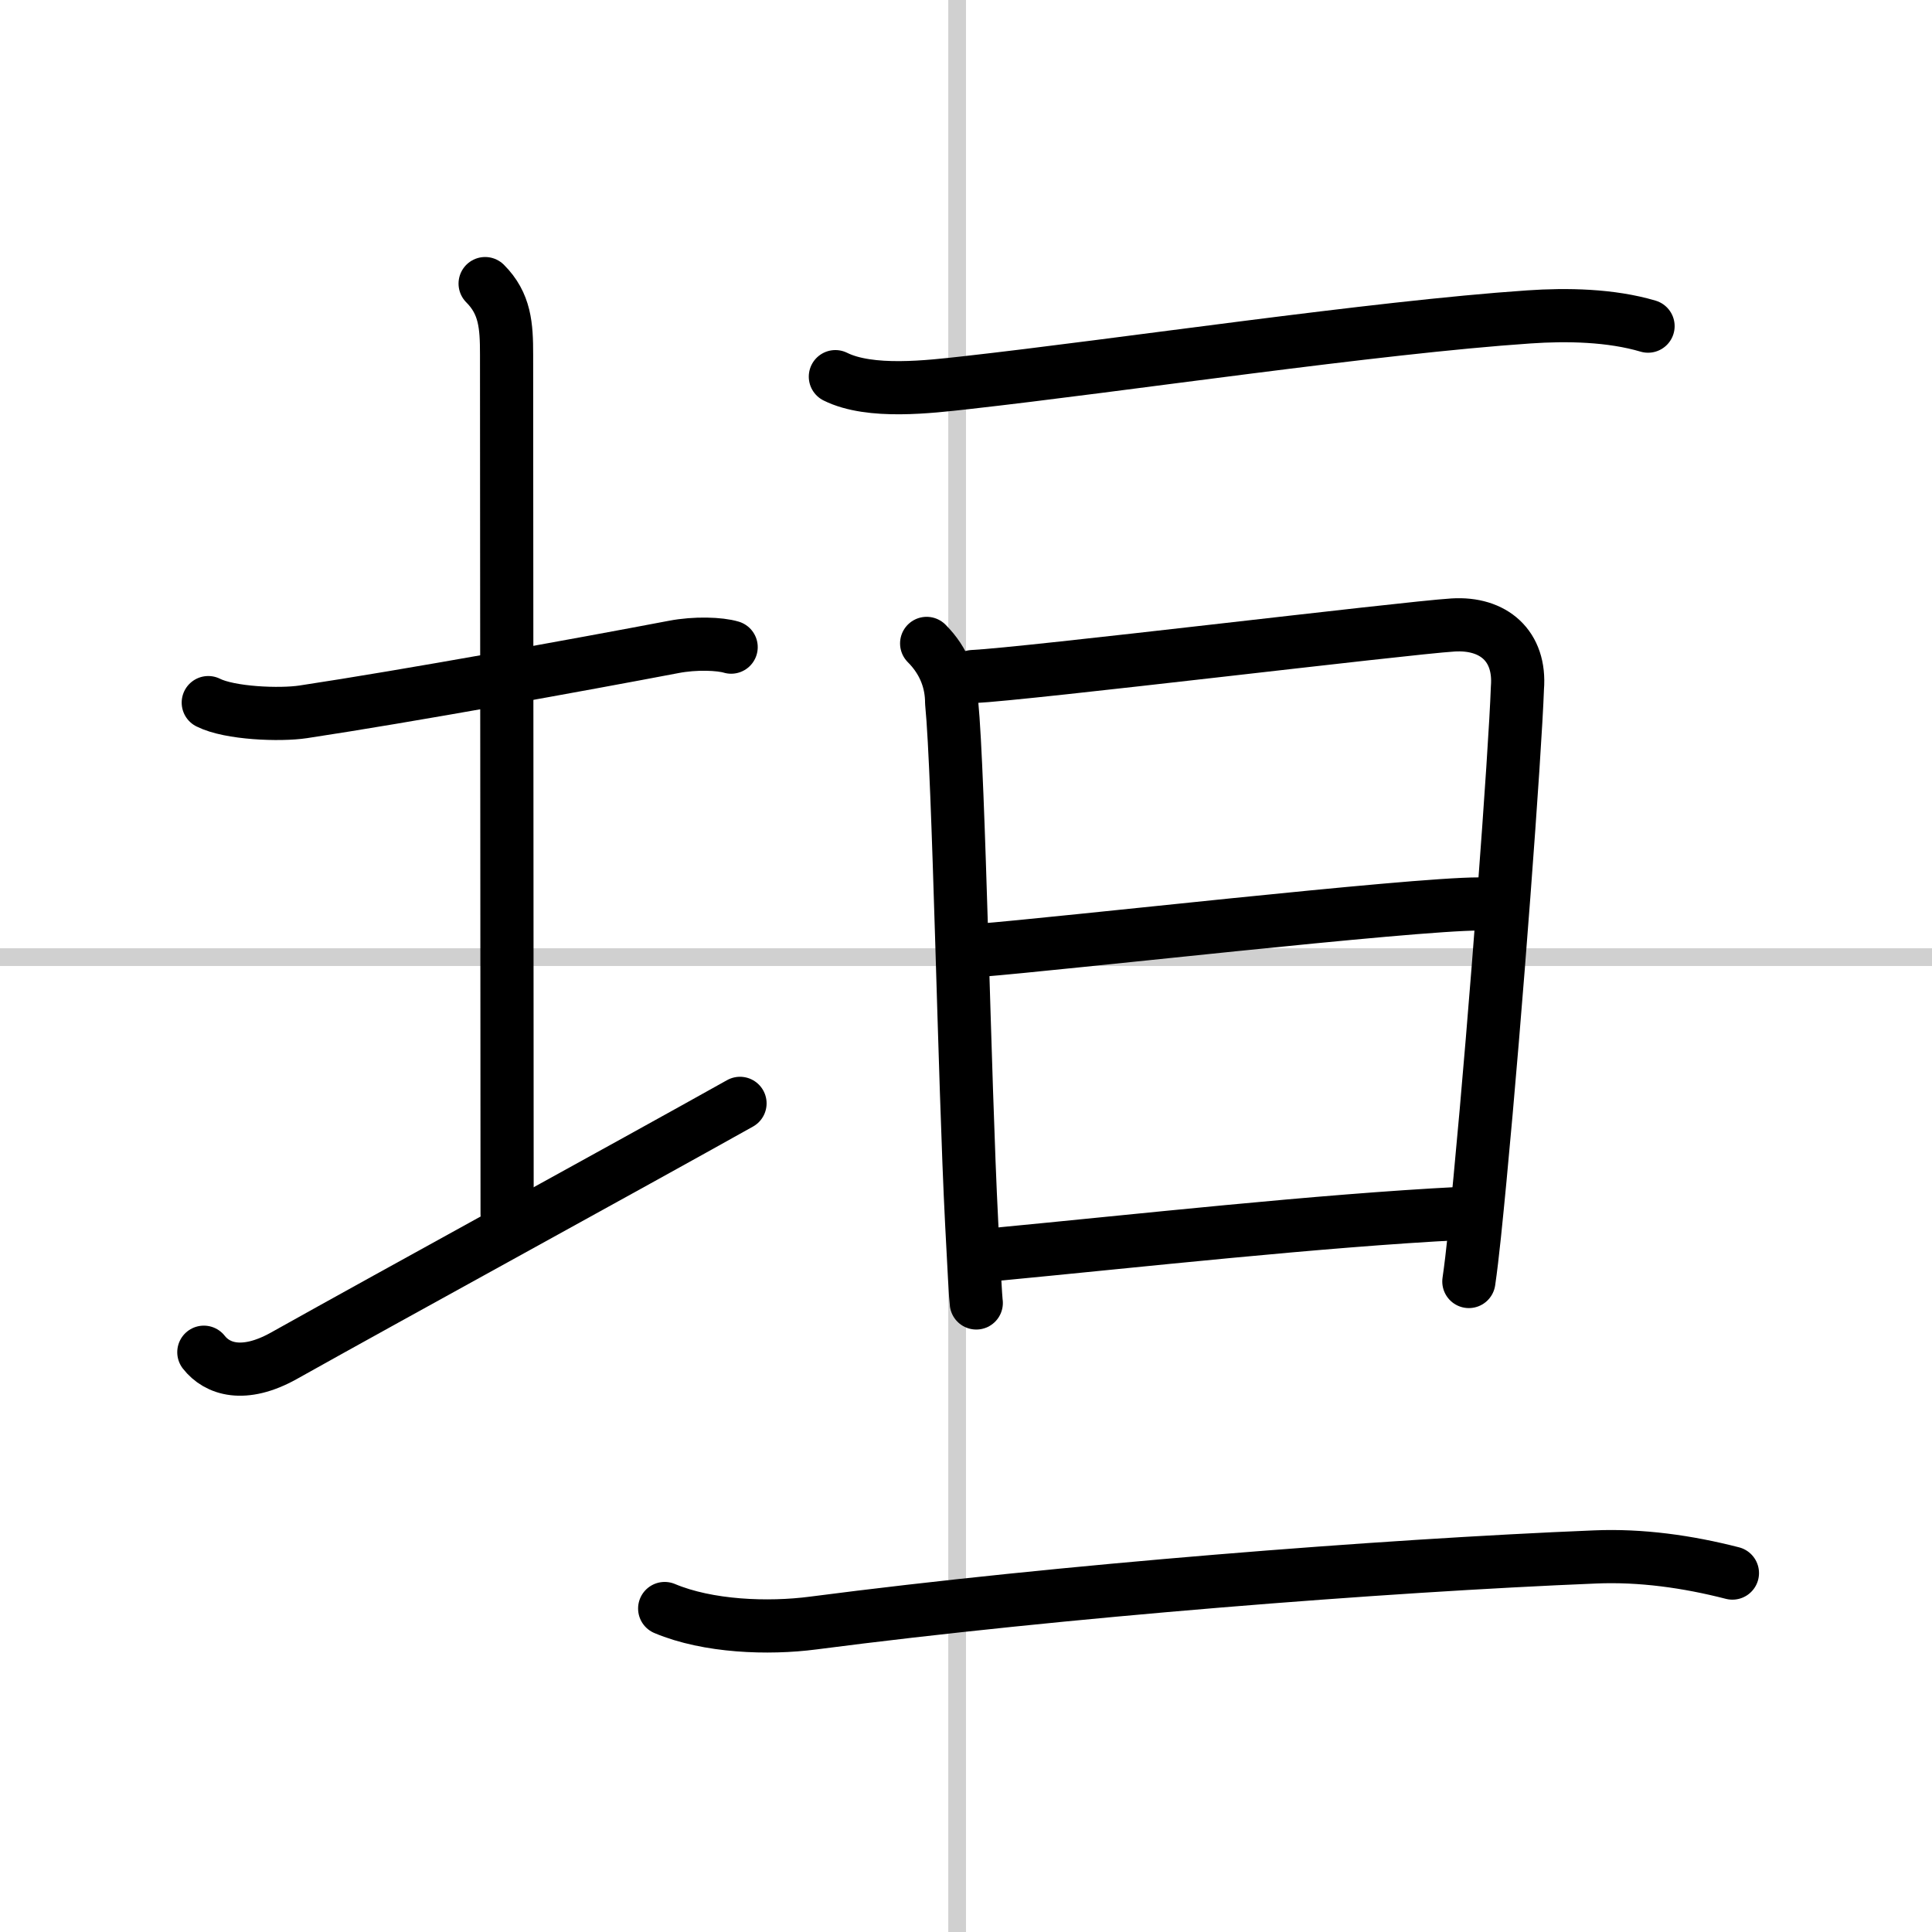
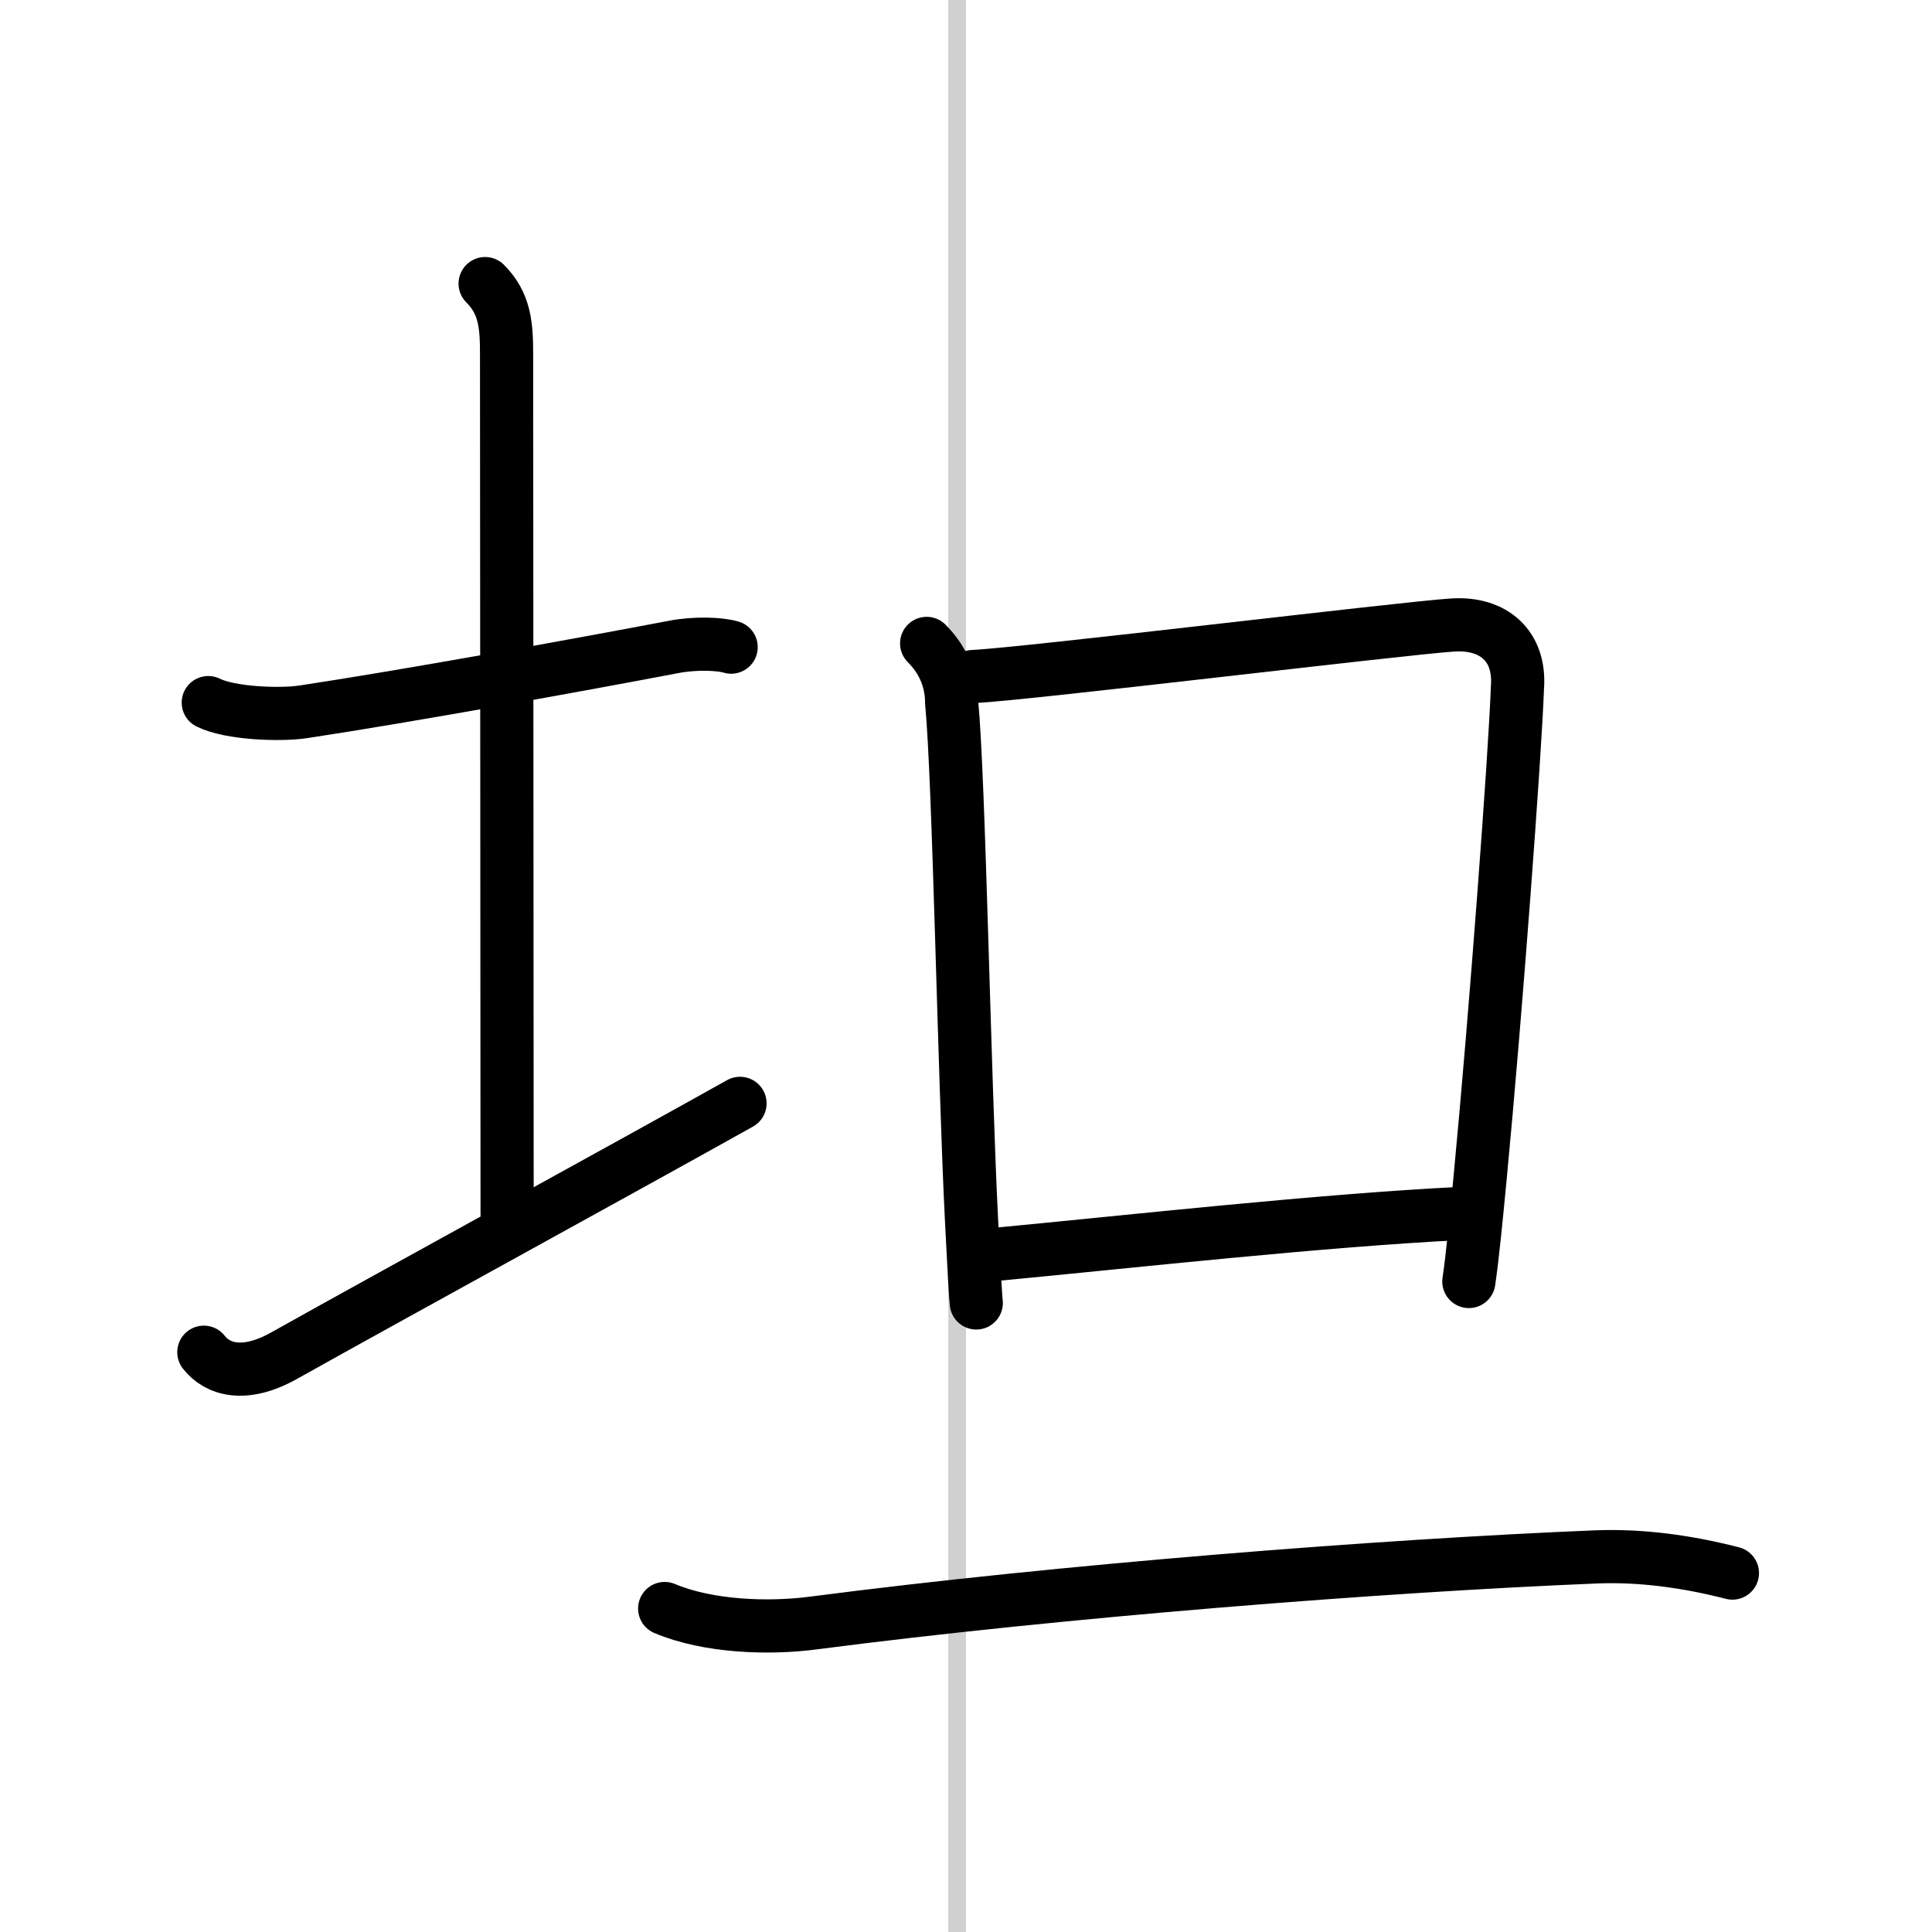
<svg xmlns="http://www.w3.org/2000/svg" width="400" height="400" viewBox="0 0 109 109">
  <rect x="0" y="0" width="109" height="109" fill="#808080" stroke="none" />
  <g fill="none" stroke="#000" stroke-linecap="round" stroke-linejoin="round" stroke-width="3">
    <rect width="100%" height="100%" fill="#fff" stroke="#fff" />
    <line x1="54" x2="54" y2="109" stroke="#d0d0d0" stroke-width="1" />
-     <line x2="109" y1="54" y2="54" stroke="#d0d0d0" stroke-width="1" />
    <path d="M11.75,39.64c1.21,0.61,4.04,0.72,5.36,0.52C23,39.27,32.75,37.5,38,36.5c1.24-0.24,2.62-0.18,3.25,0.01" />
    <path d="m27.37 16c1.13 1.13 1.21 2.38 1.21 4 0 7.25 0.03 37.75 0.03 48.5" />
    <path d="m11.5 76.29c0.75 0.96 2.25 1.46 4.5 0.21 6.25-3.5 19.5-10.75 25.75-14.25" />
-     <path d="m47.13 21.25c1.97 0.98 5.31 0.57 7.38 0.34 8.7-0.97 23.04-3.12 31.74-3.71 2.16-0.15 4.64-0.1 6.73 0.52" />
    <path d="m52.28 36.3c1.02 1.02 1.41 2.21 1.41 3.33 0.42 4.3 0.71 21.16 1.13 29.37 0.13 2.53 0.22 4.24 0.26 4.51" />
    <path d="m54.89 38.17c3-0.14 24.35-2.74 27.09-2.91 2.28-0.14 3.82 1.18 3.63 3.55-0.13 3.7-1.21 18.28-2.11 27.7-0.21 2.19-0.42 4.36-0.63 5.79" />
-     <path d="M55.2,53.62C59.88,53.25,79.58,51,83.44,51" />
    <path d="m56.07 70.78c8.18-0.78 18.3-1.91 26.34-2.32" />
    <path d="m37.5 90.75c2.45 1.03 5.84 1.15 8.37 0.82 14-1.82 32.1-3.24 44.12-3.73 2.59-0.11 5.22 0.26 7.75 0.91" />
  </g>
</svg>